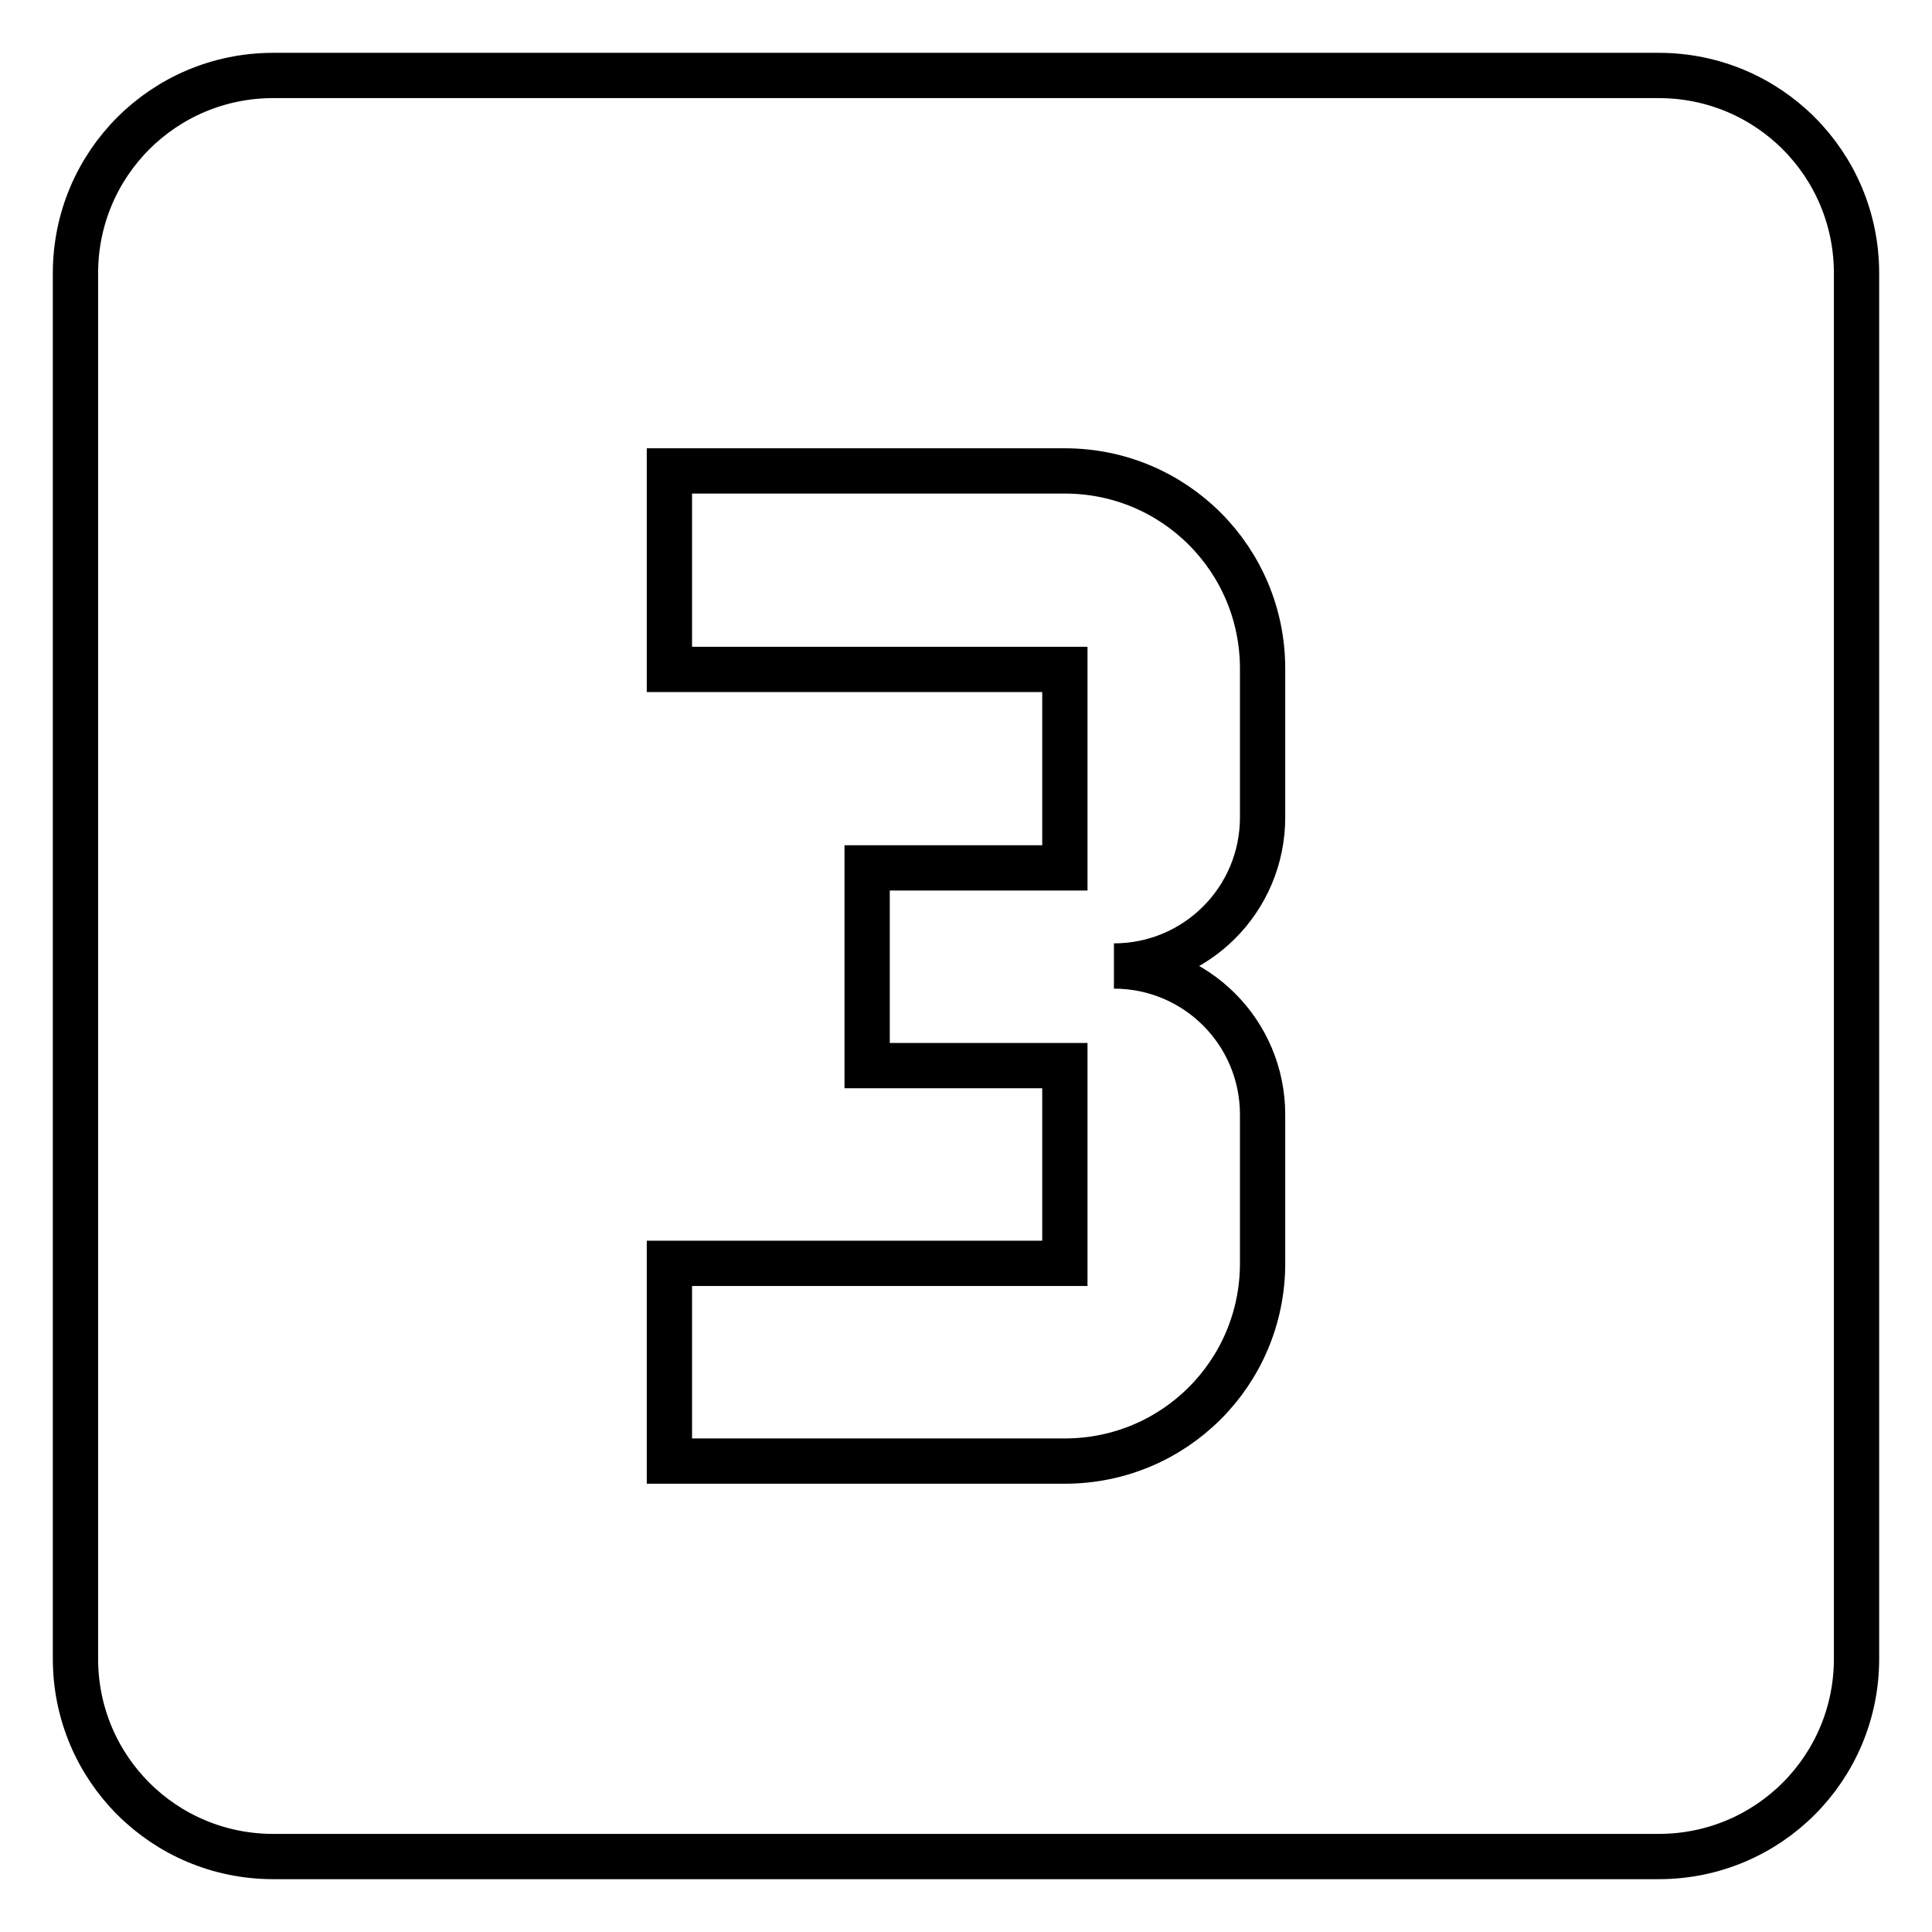
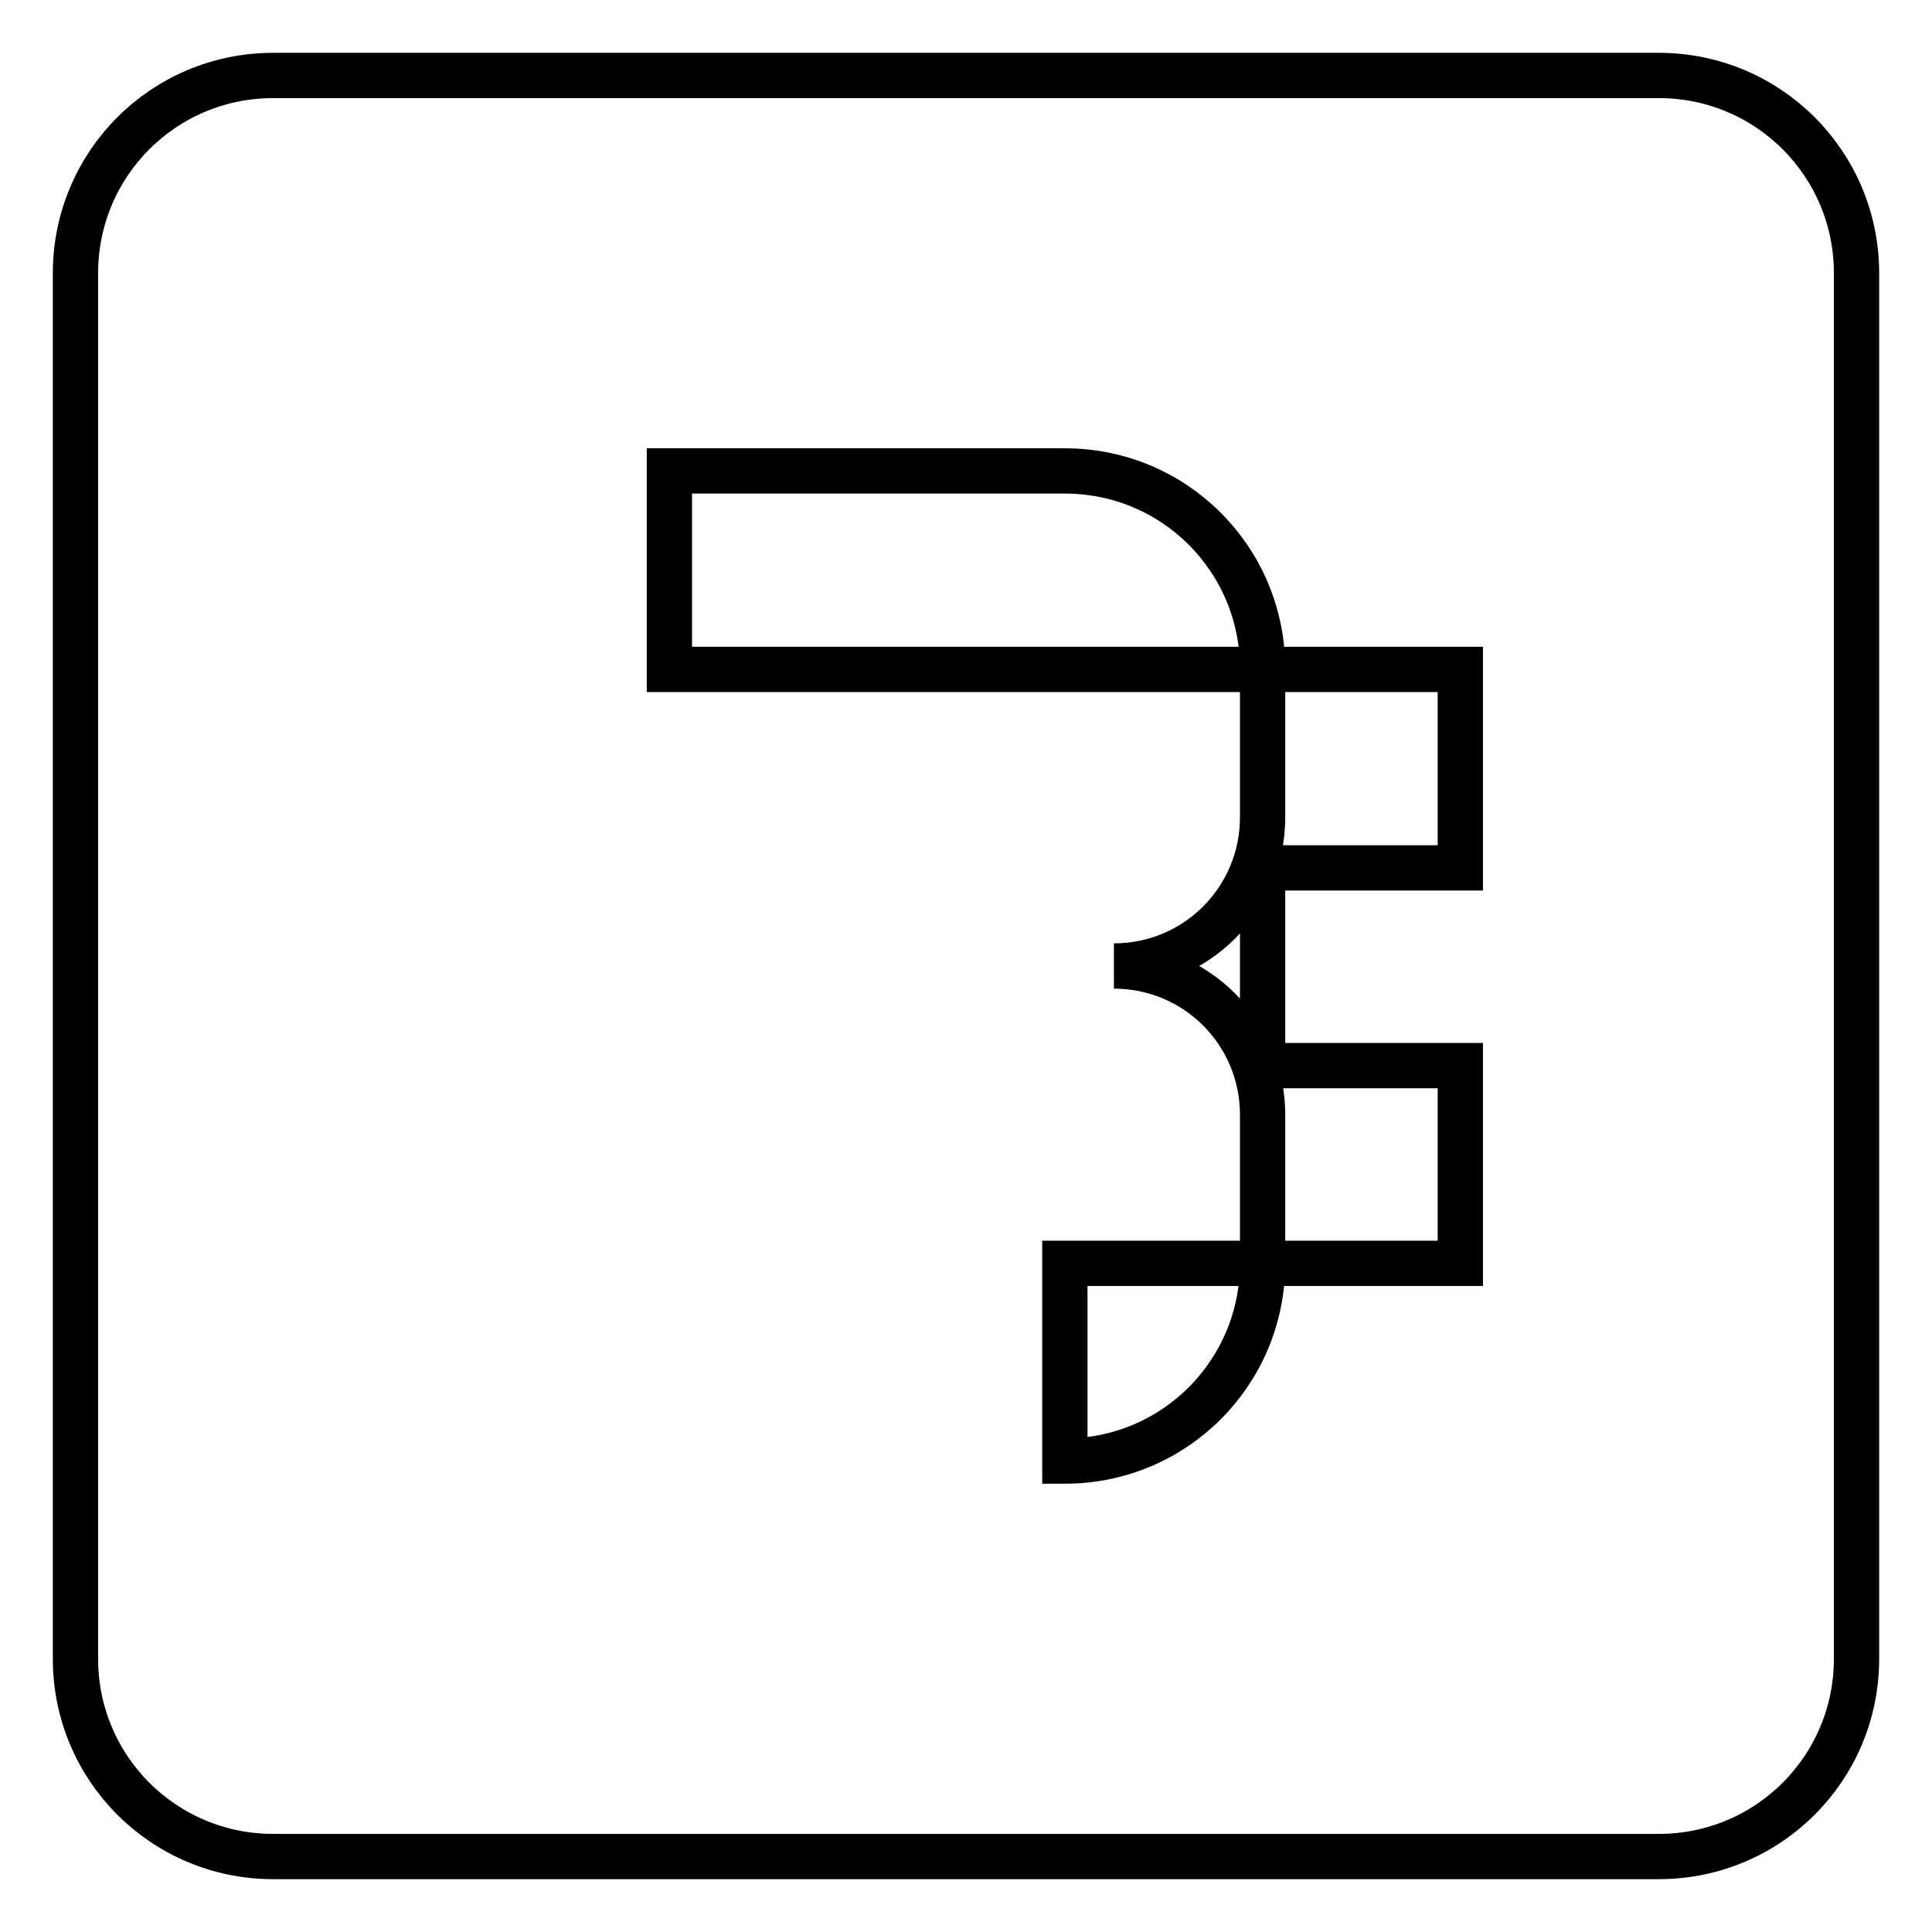
<svg xmlns="http://www.w3.org/2000/svg" version="1.1" x="0px" y="0px" viewBox="0 0 256 256" enable-background="new 0 0 256 256" xml:space="preserve">
  <g>
-     <path stroke-width="6" fill-opacity="0" stroke="#000000" d="M219.8,10H36.2C21.7,10,10,21.7,10,36.2v183.6c0,14.5,11.7,26.2,26.2,26.2h183.6 c14.5,0,26.2-11.7,26.2-26.2V36.2C246,21.7,234.3,10,219.8,10z M167.3,108.3c0,10.9-8.8,19.7-19.7,19.7c10.9,0,19.7,8.8,19.7,19.7 v19.7c0,14.5-11.7,26.2-26.2,26.2H88.7v-26.2h52.4v-26.2h-26.2v-26.2h26.2V88.7H88.7V62.4h52.4c14.5,0,26.2,11.7,26.2,26.2V108.3z" />
+     <path stroke-width="6" fill-opacity="0" stroke="#000000" d="M219.8,10H36.2C21.7,10,10,21.7,10,36.2v183.6c0,14.5,11.7,26.2,26.2,26.2h183.6 c14.5,0,26.2-11.7,26.2-26.2V36.2C246,21.7,234.3,10,219.8,10z M167.3,108.3c0,10.9-8.8,19.7-19.7,19.7c10.9,0,19.7,8.8,19.7,19.7 v19.7c0,14.5-11.7,26.2-26.2,26.2v-26.2h52.4v-26.2h-26.2v-26.2h26.2V88.7H88.7V62.4h52.4c14.5,0,26.2,11.7,26.2,26.2V108.3z" />
  </g>
</svg>